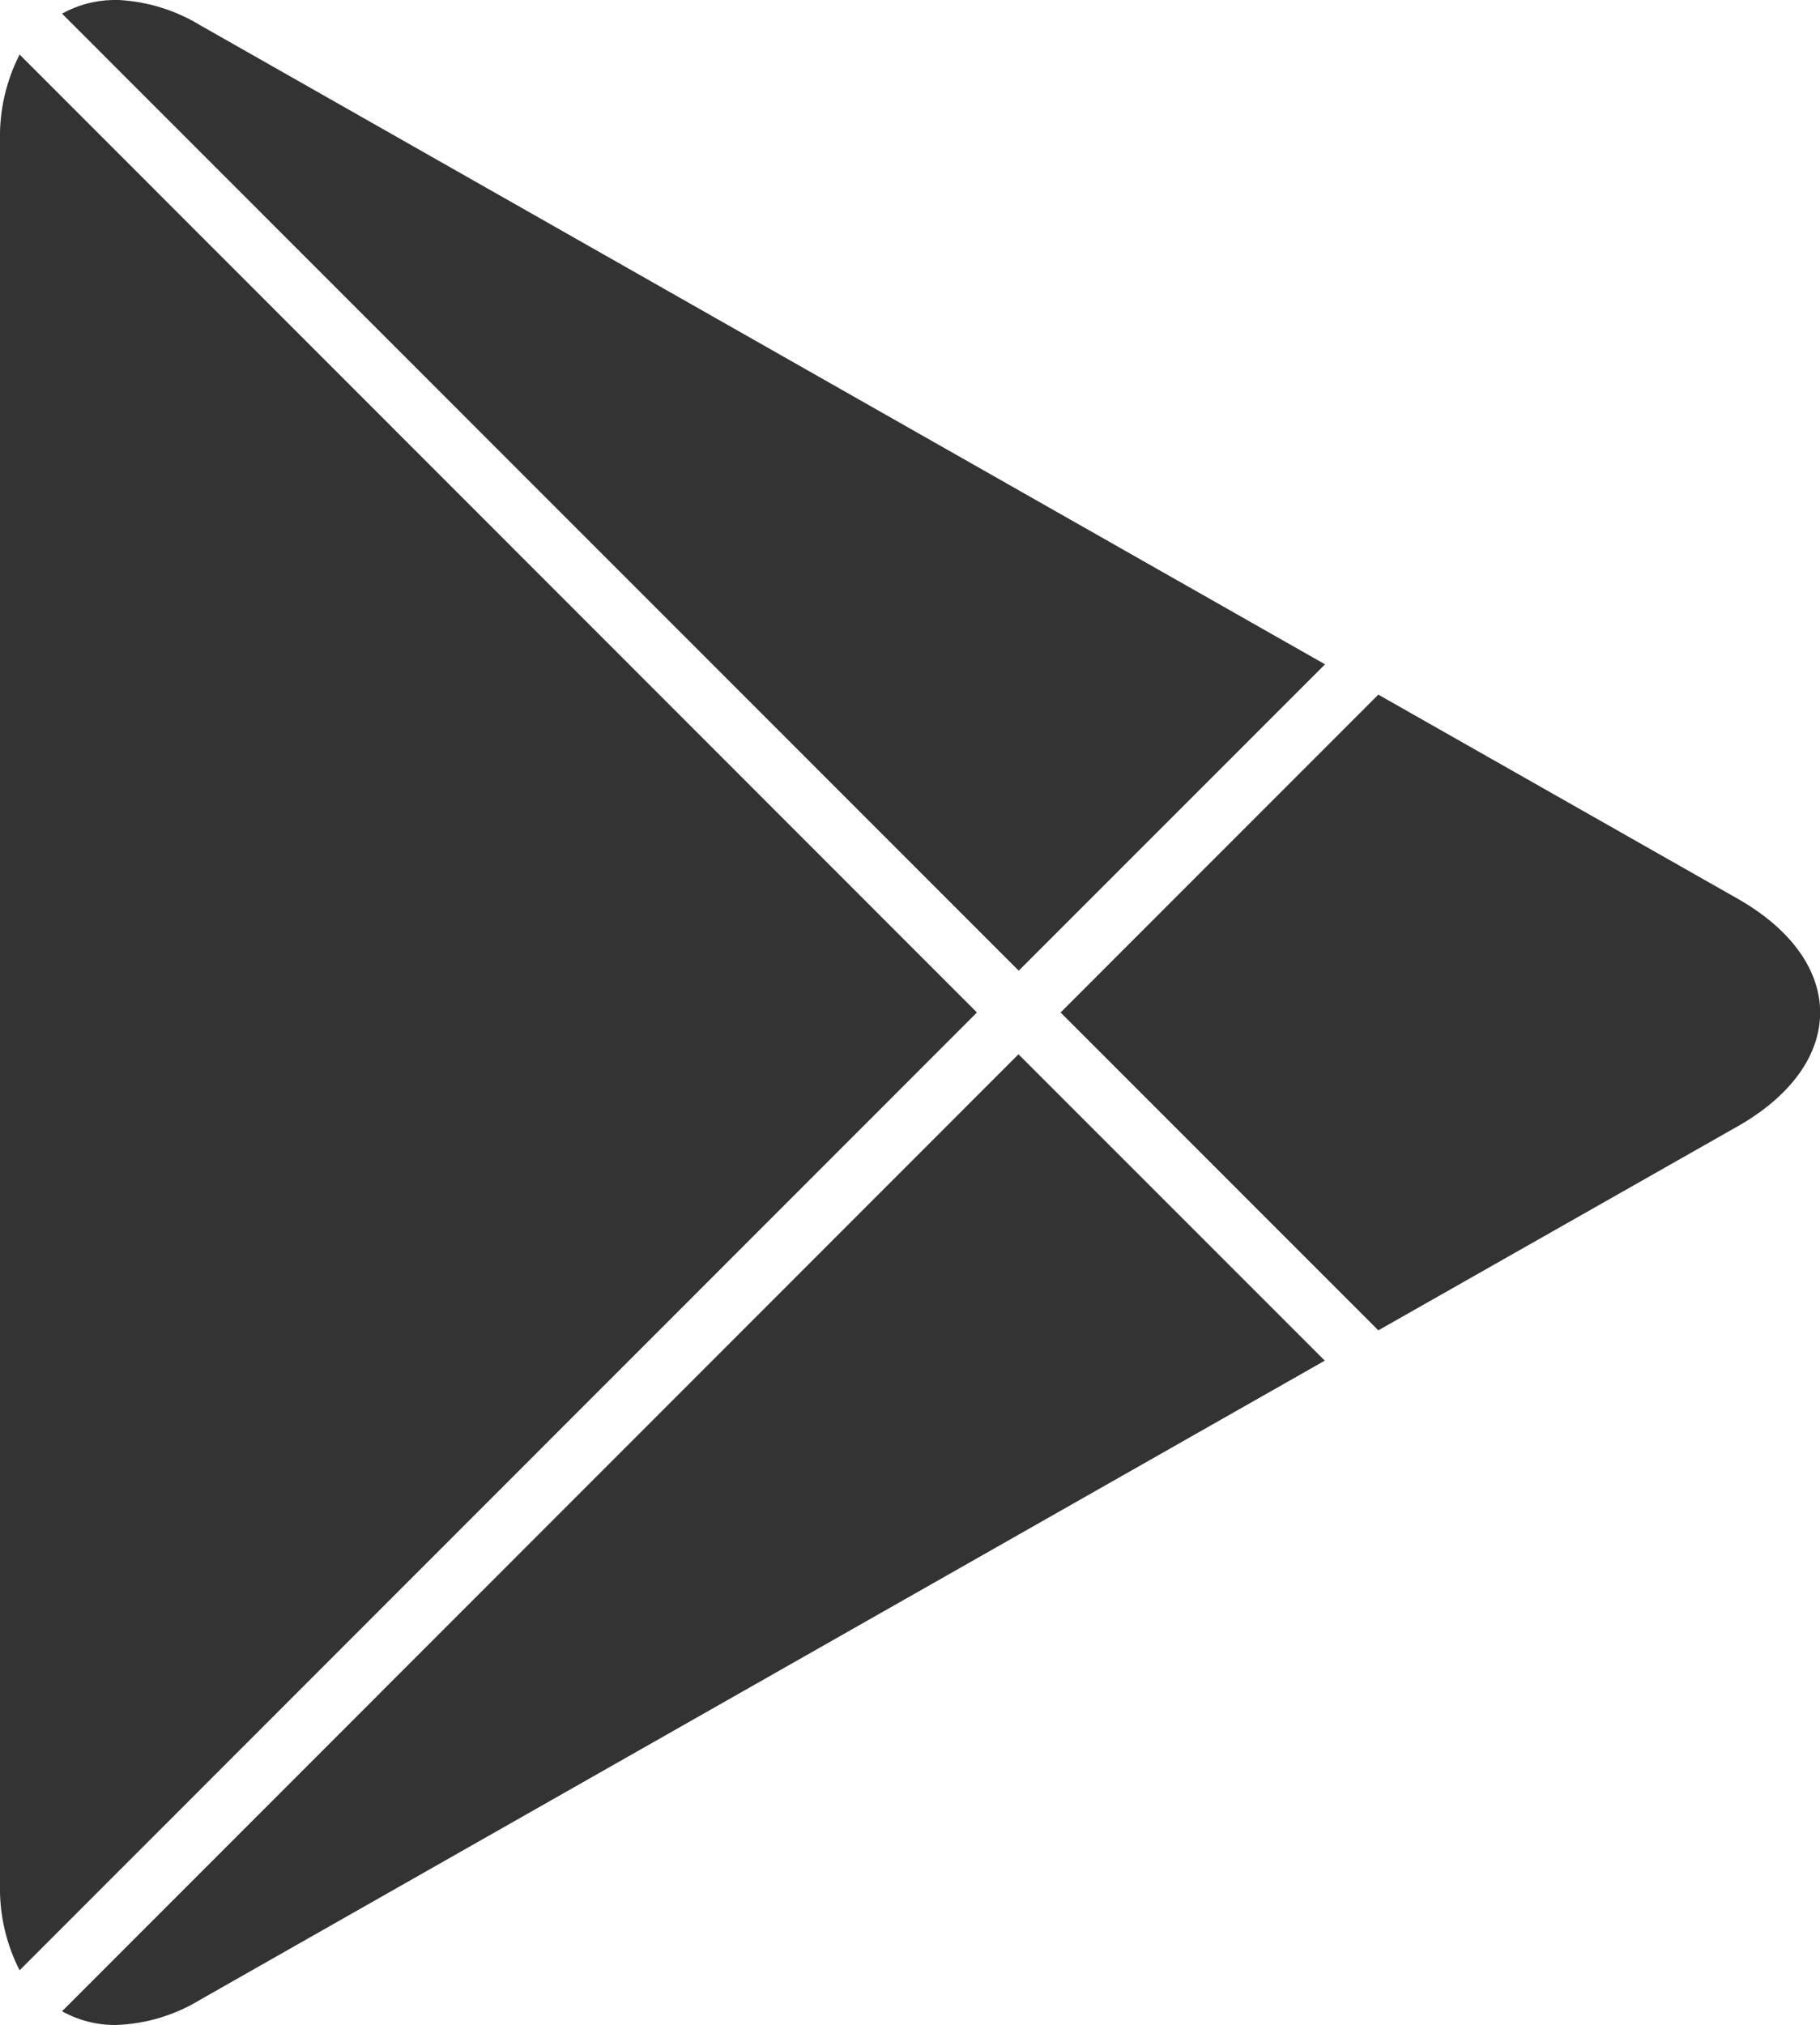
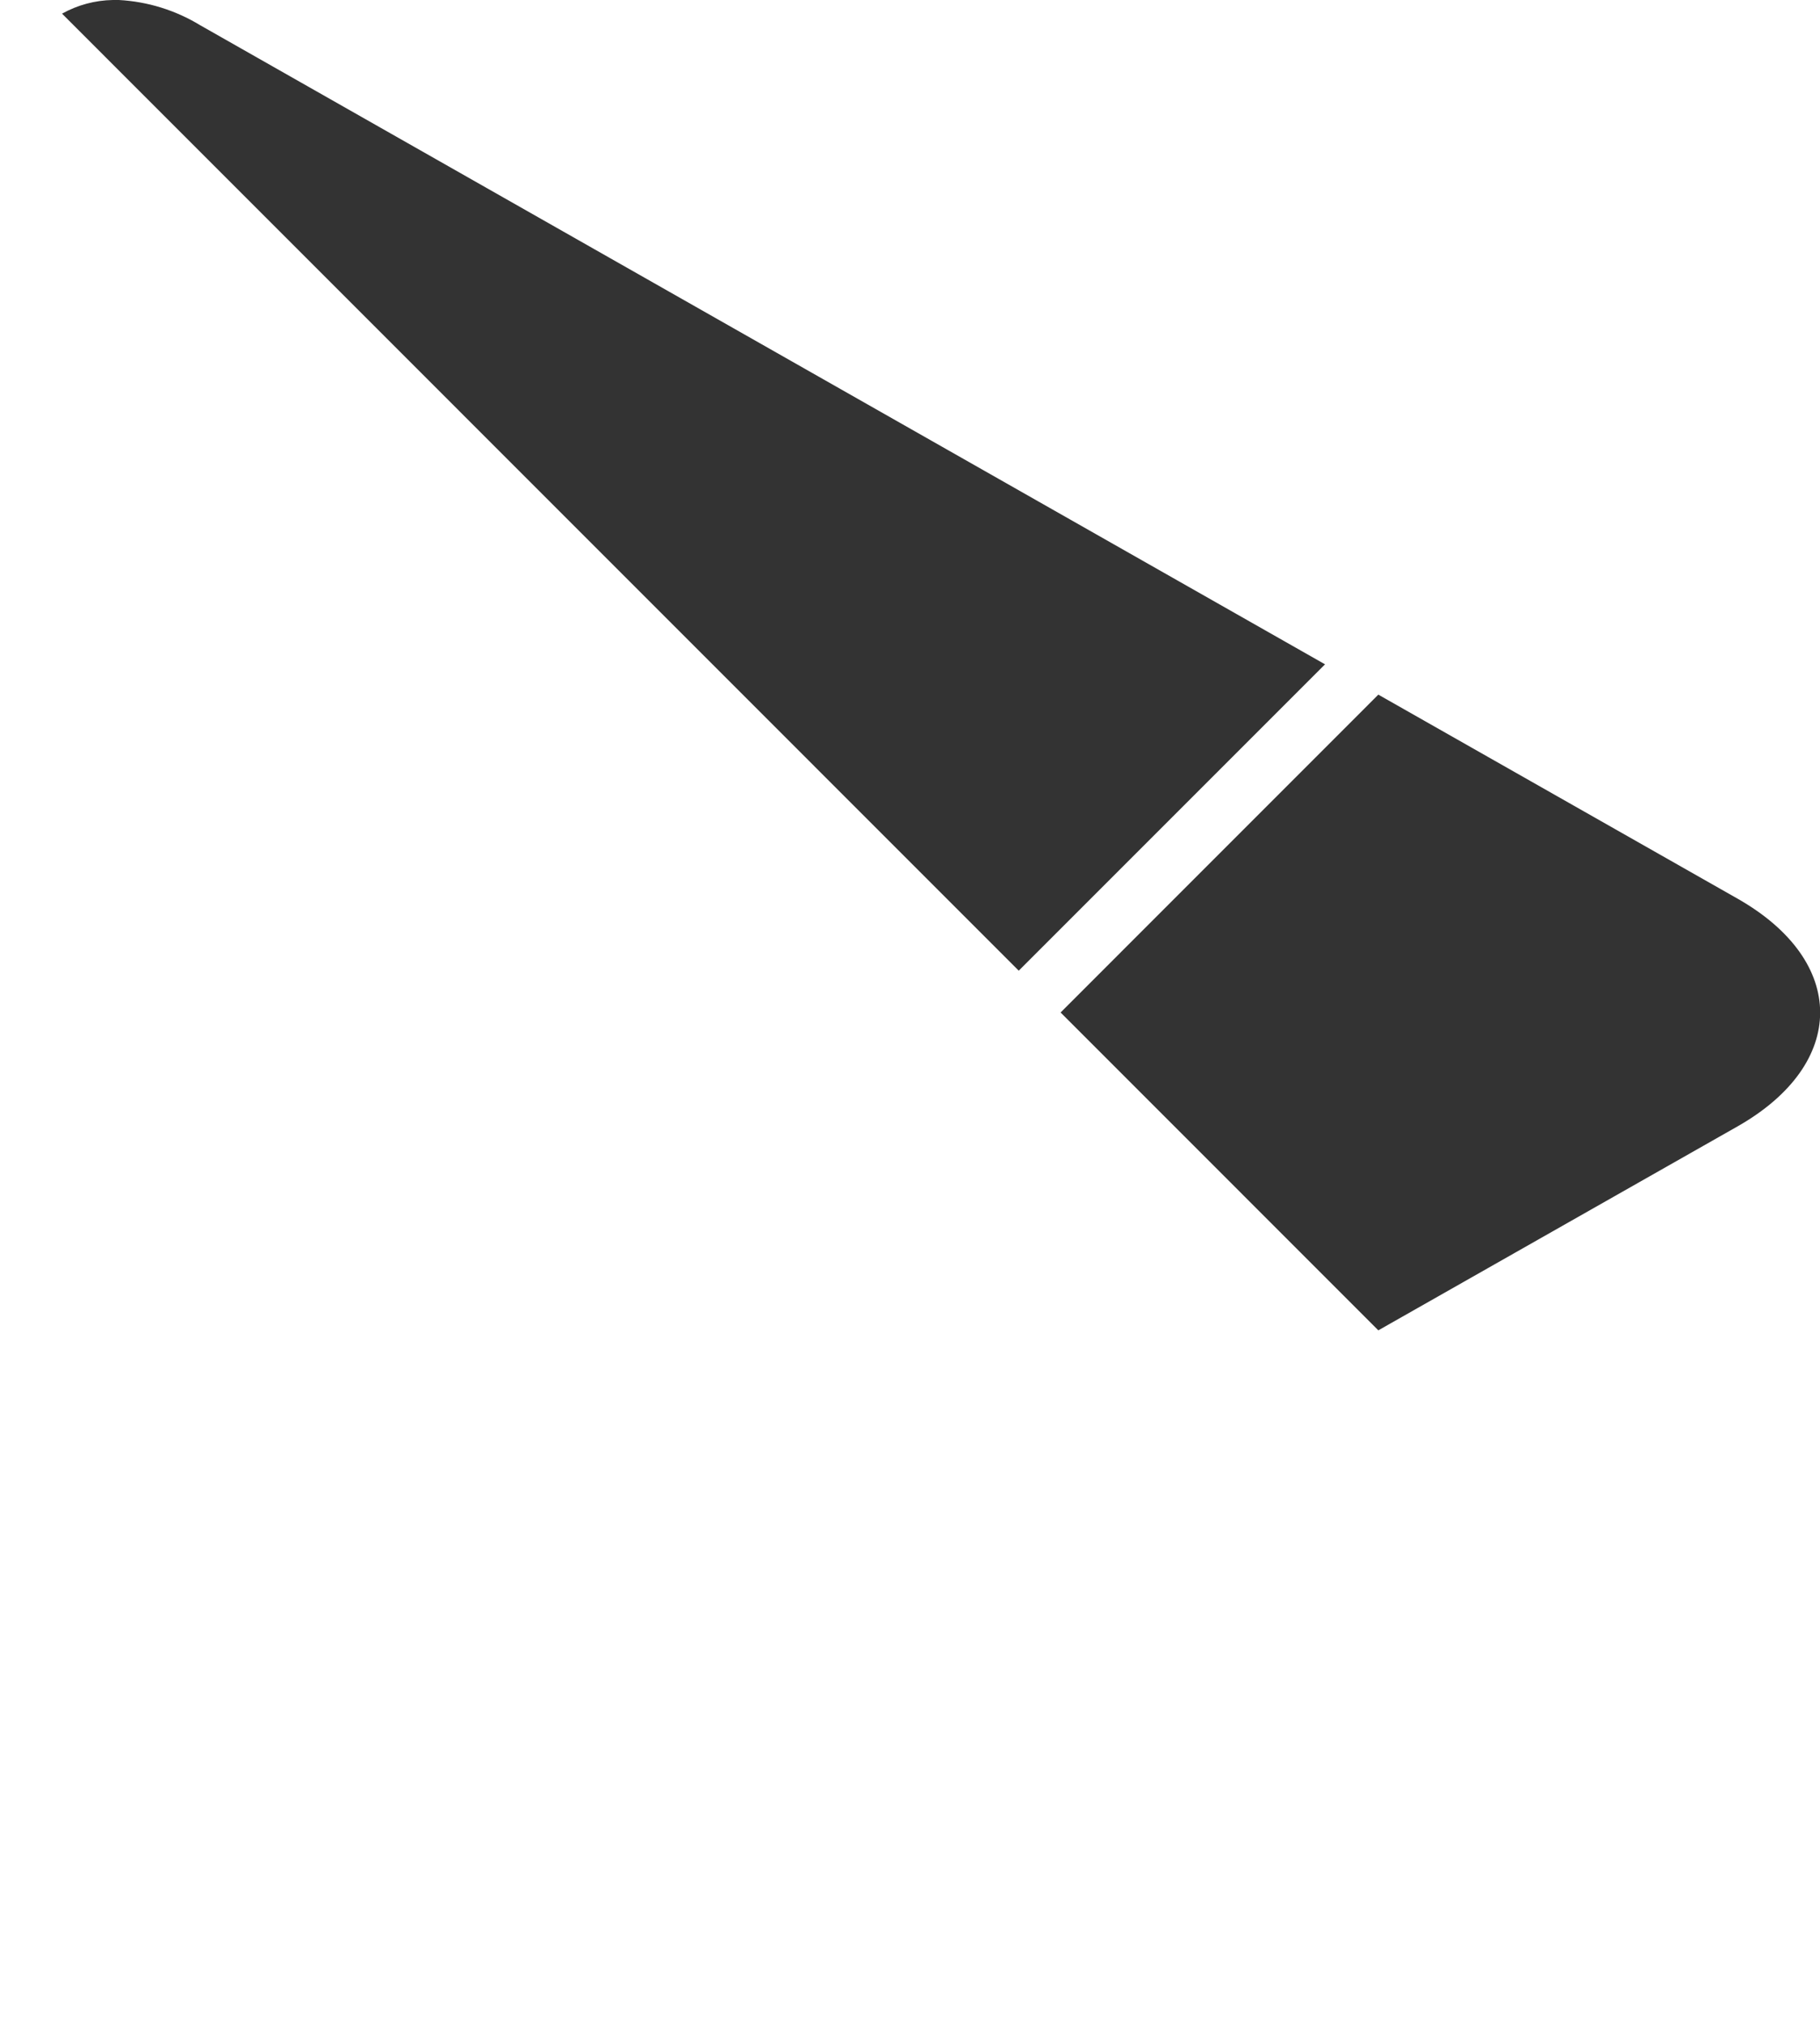
<svg xmlns="http://www.w3.org/2000/svg" id="Group_25" data-name="Group 25" width="27.868" height="31" viewBox="0 0 27.868 31">
  <defs>
    <style>
      .cls-1 {
        fill: #333;
      }

      .cls-2 {
        clip-path: url(#clip-path);
      }

      .cls-3 {
        clip-path: url(#clip-path-2);
      }

      .cls-4 {
        clip-path: url(#clip-path-3);
      }

      .cls-5 {
        clip-path: url(#clip-path-4);
      }
    </style>
    <clipPath id="clip-path">
-       <path id="Path_2" data-name="Path 2" class="cls-1" d="M0,2.011V28.7A2.754,2.754,0,0,0,.3,30.02L14.959,15.357.3.692A2.759,2.759,0,0,0,0,2.011" transform="translate(0 -0.692)" />
-     </clipPath>
+       </clipPath>
    <clipPath id="clip-path-2">
      <path id="Path_3" data-name="Path 3" class="cls-1" d="M1.565,0A1.655,1.655,0,0,0,.787.209L15.436,14.86l4.69-4.69L2.9.385A2.672,2.672,0,0,0,1.657,0Z" transform="translate(-0.787)" />
    </clipPath>
    <clipPath id="clip-path-3">
      <path id="Path_4" data-name="Path 4" class="cls-1" d="M13.456,13.677l4.865,4.866,5.5-3.122c1.687-.959,1.687-2.528,0-3.487l-5.5-3.123Z" transform="translate(-13.456 -8.811)" />
    </clipPath>
    <clipPath id="clip-path-4">
      <path id="Path_5" data-name="Path 5" class="cls-1" d="M.787,28.023a1.654,1.654,0,0,0,.816.21h.014A2.646,2.646,0,0,0,2.9,27.848l17.222-9.785-4.69-4.69Z" transform="translate(-0.787 -13.373)" />
    </clipPath>
  </defs>
  <g id="Group_15" data-name="Group 15" transform="translate(0 0.835)">
    <g id="Group_14" data-name="Group 14" class="cls-2">
      <rect id="Rectangle_15" data-name="Rectangle 15" class="cls-1" width="31.316" height="31.316" transform="translate(-14.664 14.665) rotate(-45)" />
    </g>
  </g>
  <g id="Group_17" data-name="Group 17" transform="translate(0.95)">
    <g id="Group_16" data-name="Group 16" class="cls-3">
      <rect id="Rectangle_16" data-name="Rectangle 16" class="cls-1" width="24.183" height="24.183" transform="translate(-7.43 7.431) rotate(-45)" />
    </g>
  </g>
  <g id="Group_19" data-name="Group 19" transform="translate(16.24 10.634)">
    <g id="Group_18" data-name="Group 18" class="cls-4">
      <rect id="Rectangle_17" data-name="Rectangle 17" class="cls-1" width="15.402" height="15.402" transform="translate(-4.866 4.867) rotate(-45)" />
    </g>
  </g>
  <g id="Group_21" data-name="Group 21" transform="translate(0.95 16.14)">
    <g id="Group_20" data-name="Group 20" class="cls-5">
-       <rect id="Rectangle_18" data-name="Rectangle 18" class="cls-1" width="24.183" height="24.183" transform="translate(-7.43 7.431) rotate(-45)" />
-     </g>
+       </g>
  </g>
</svg>